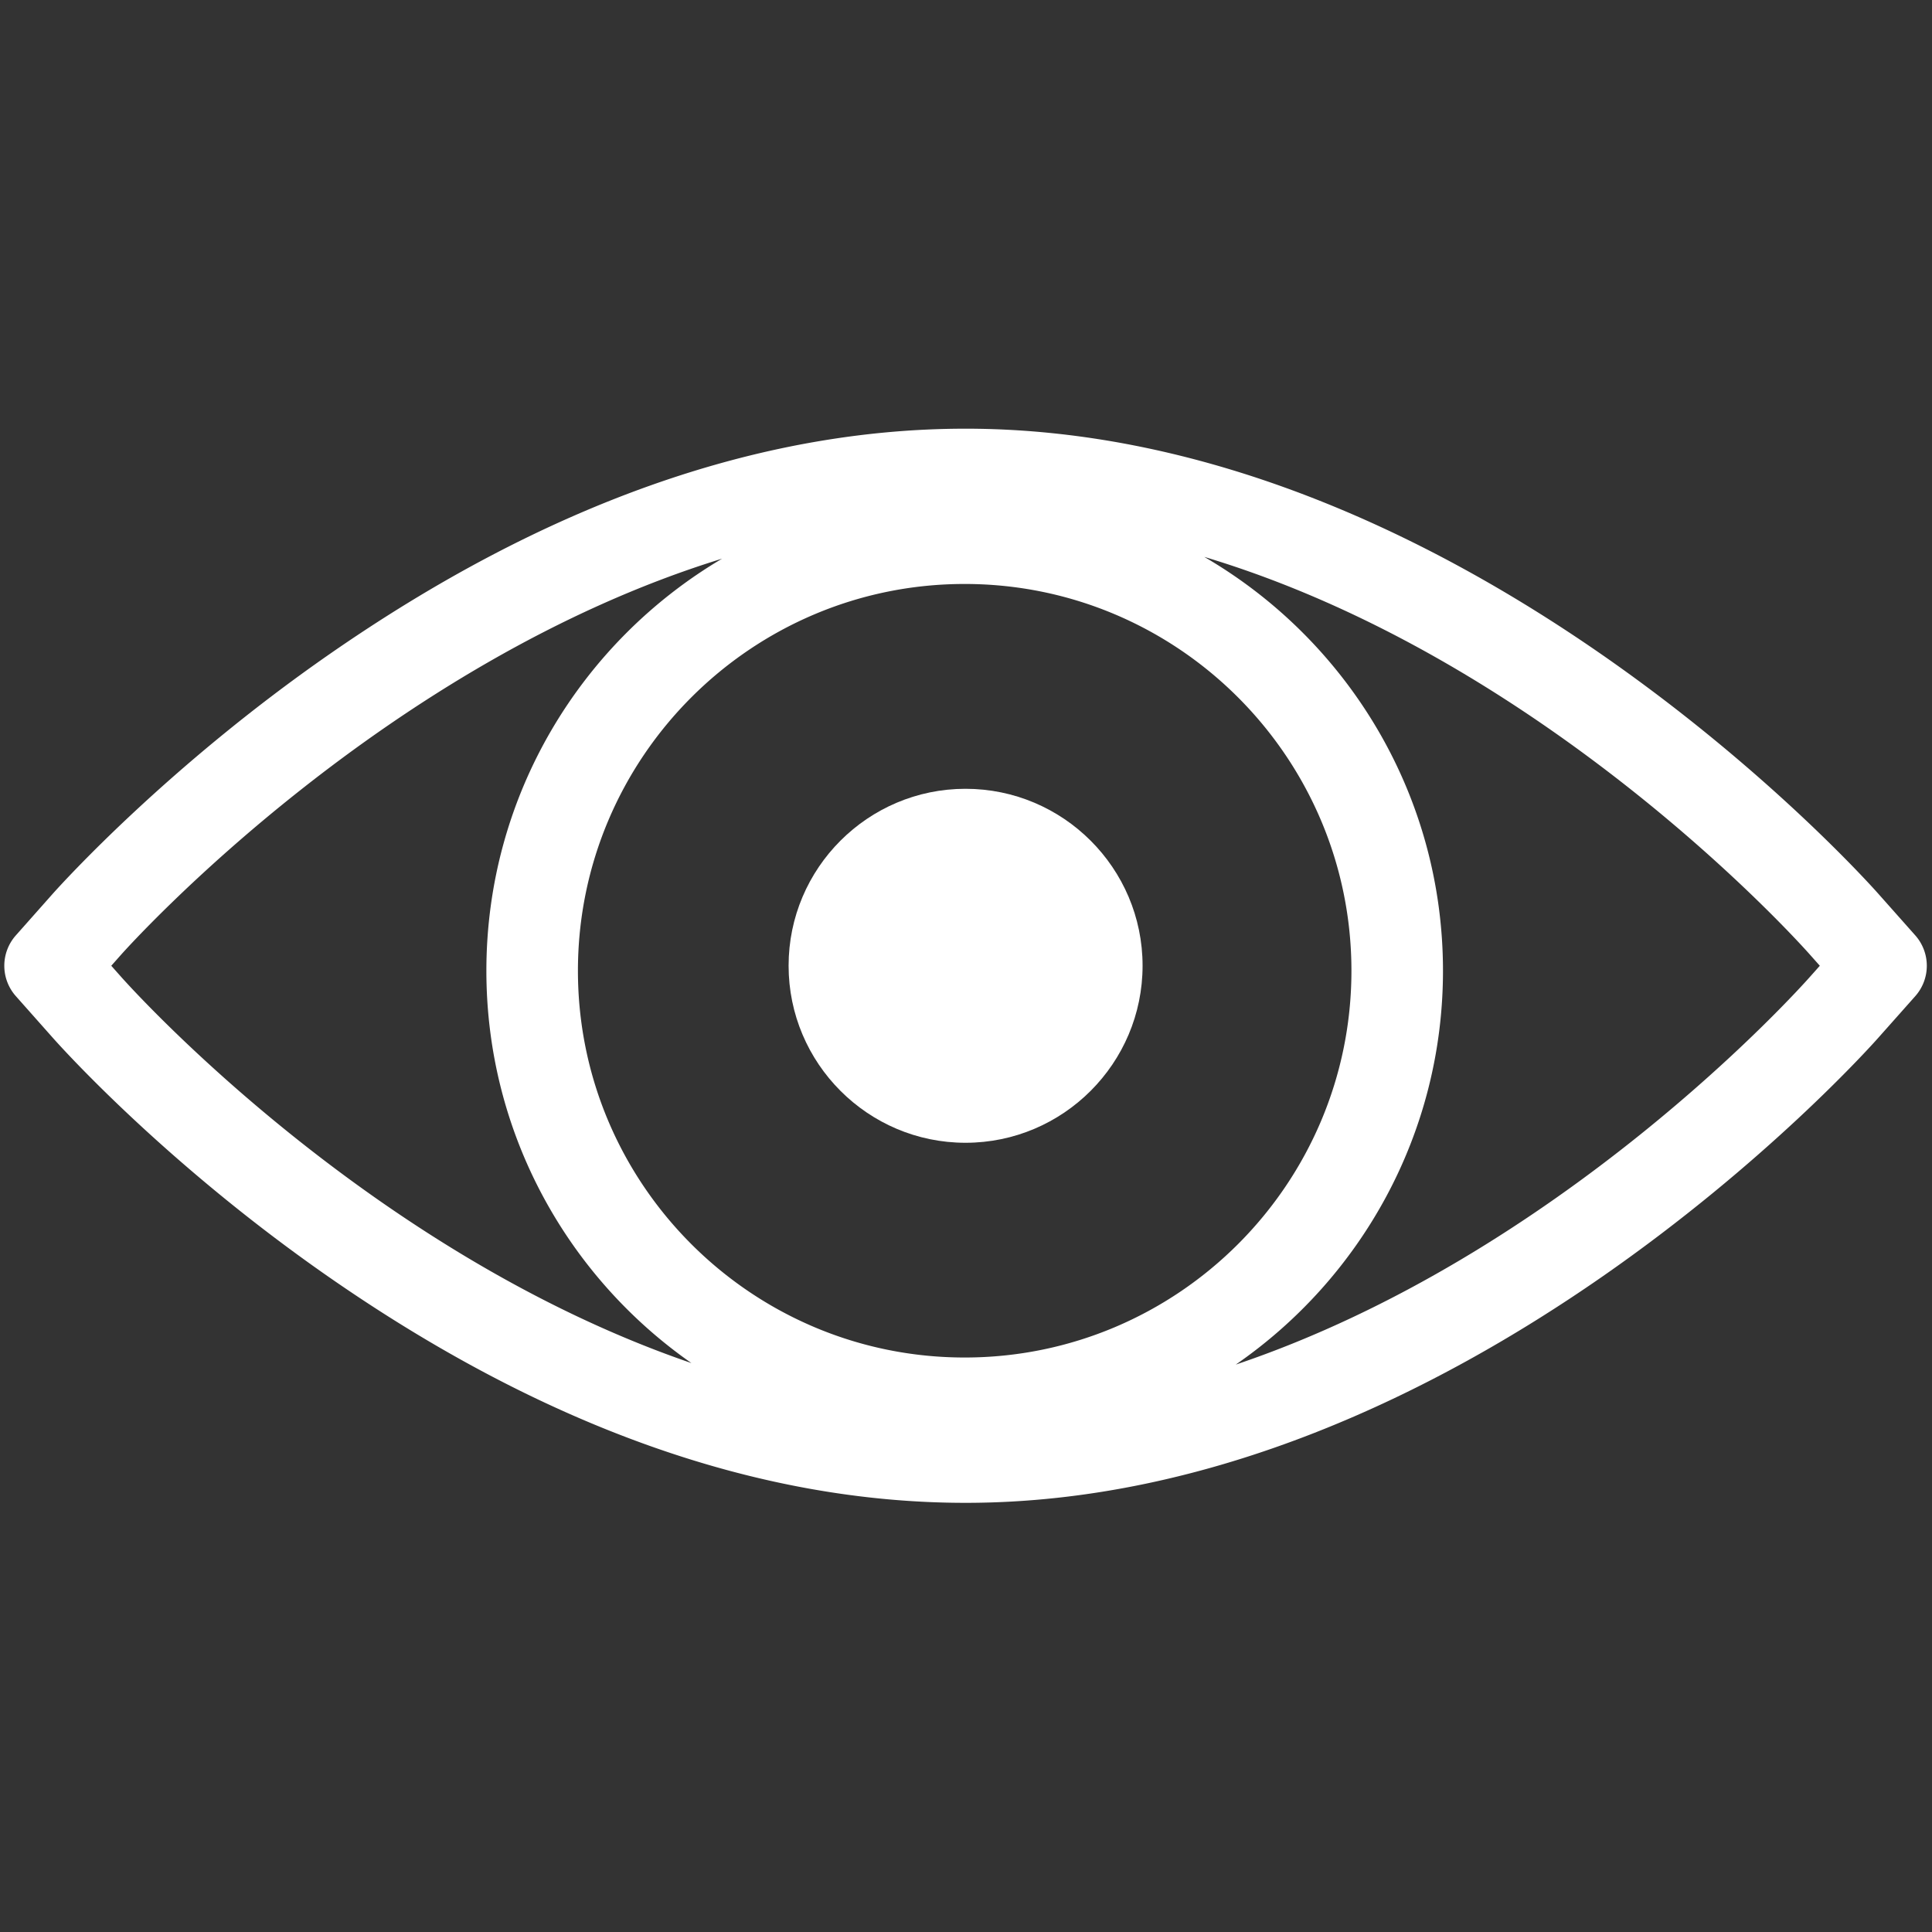
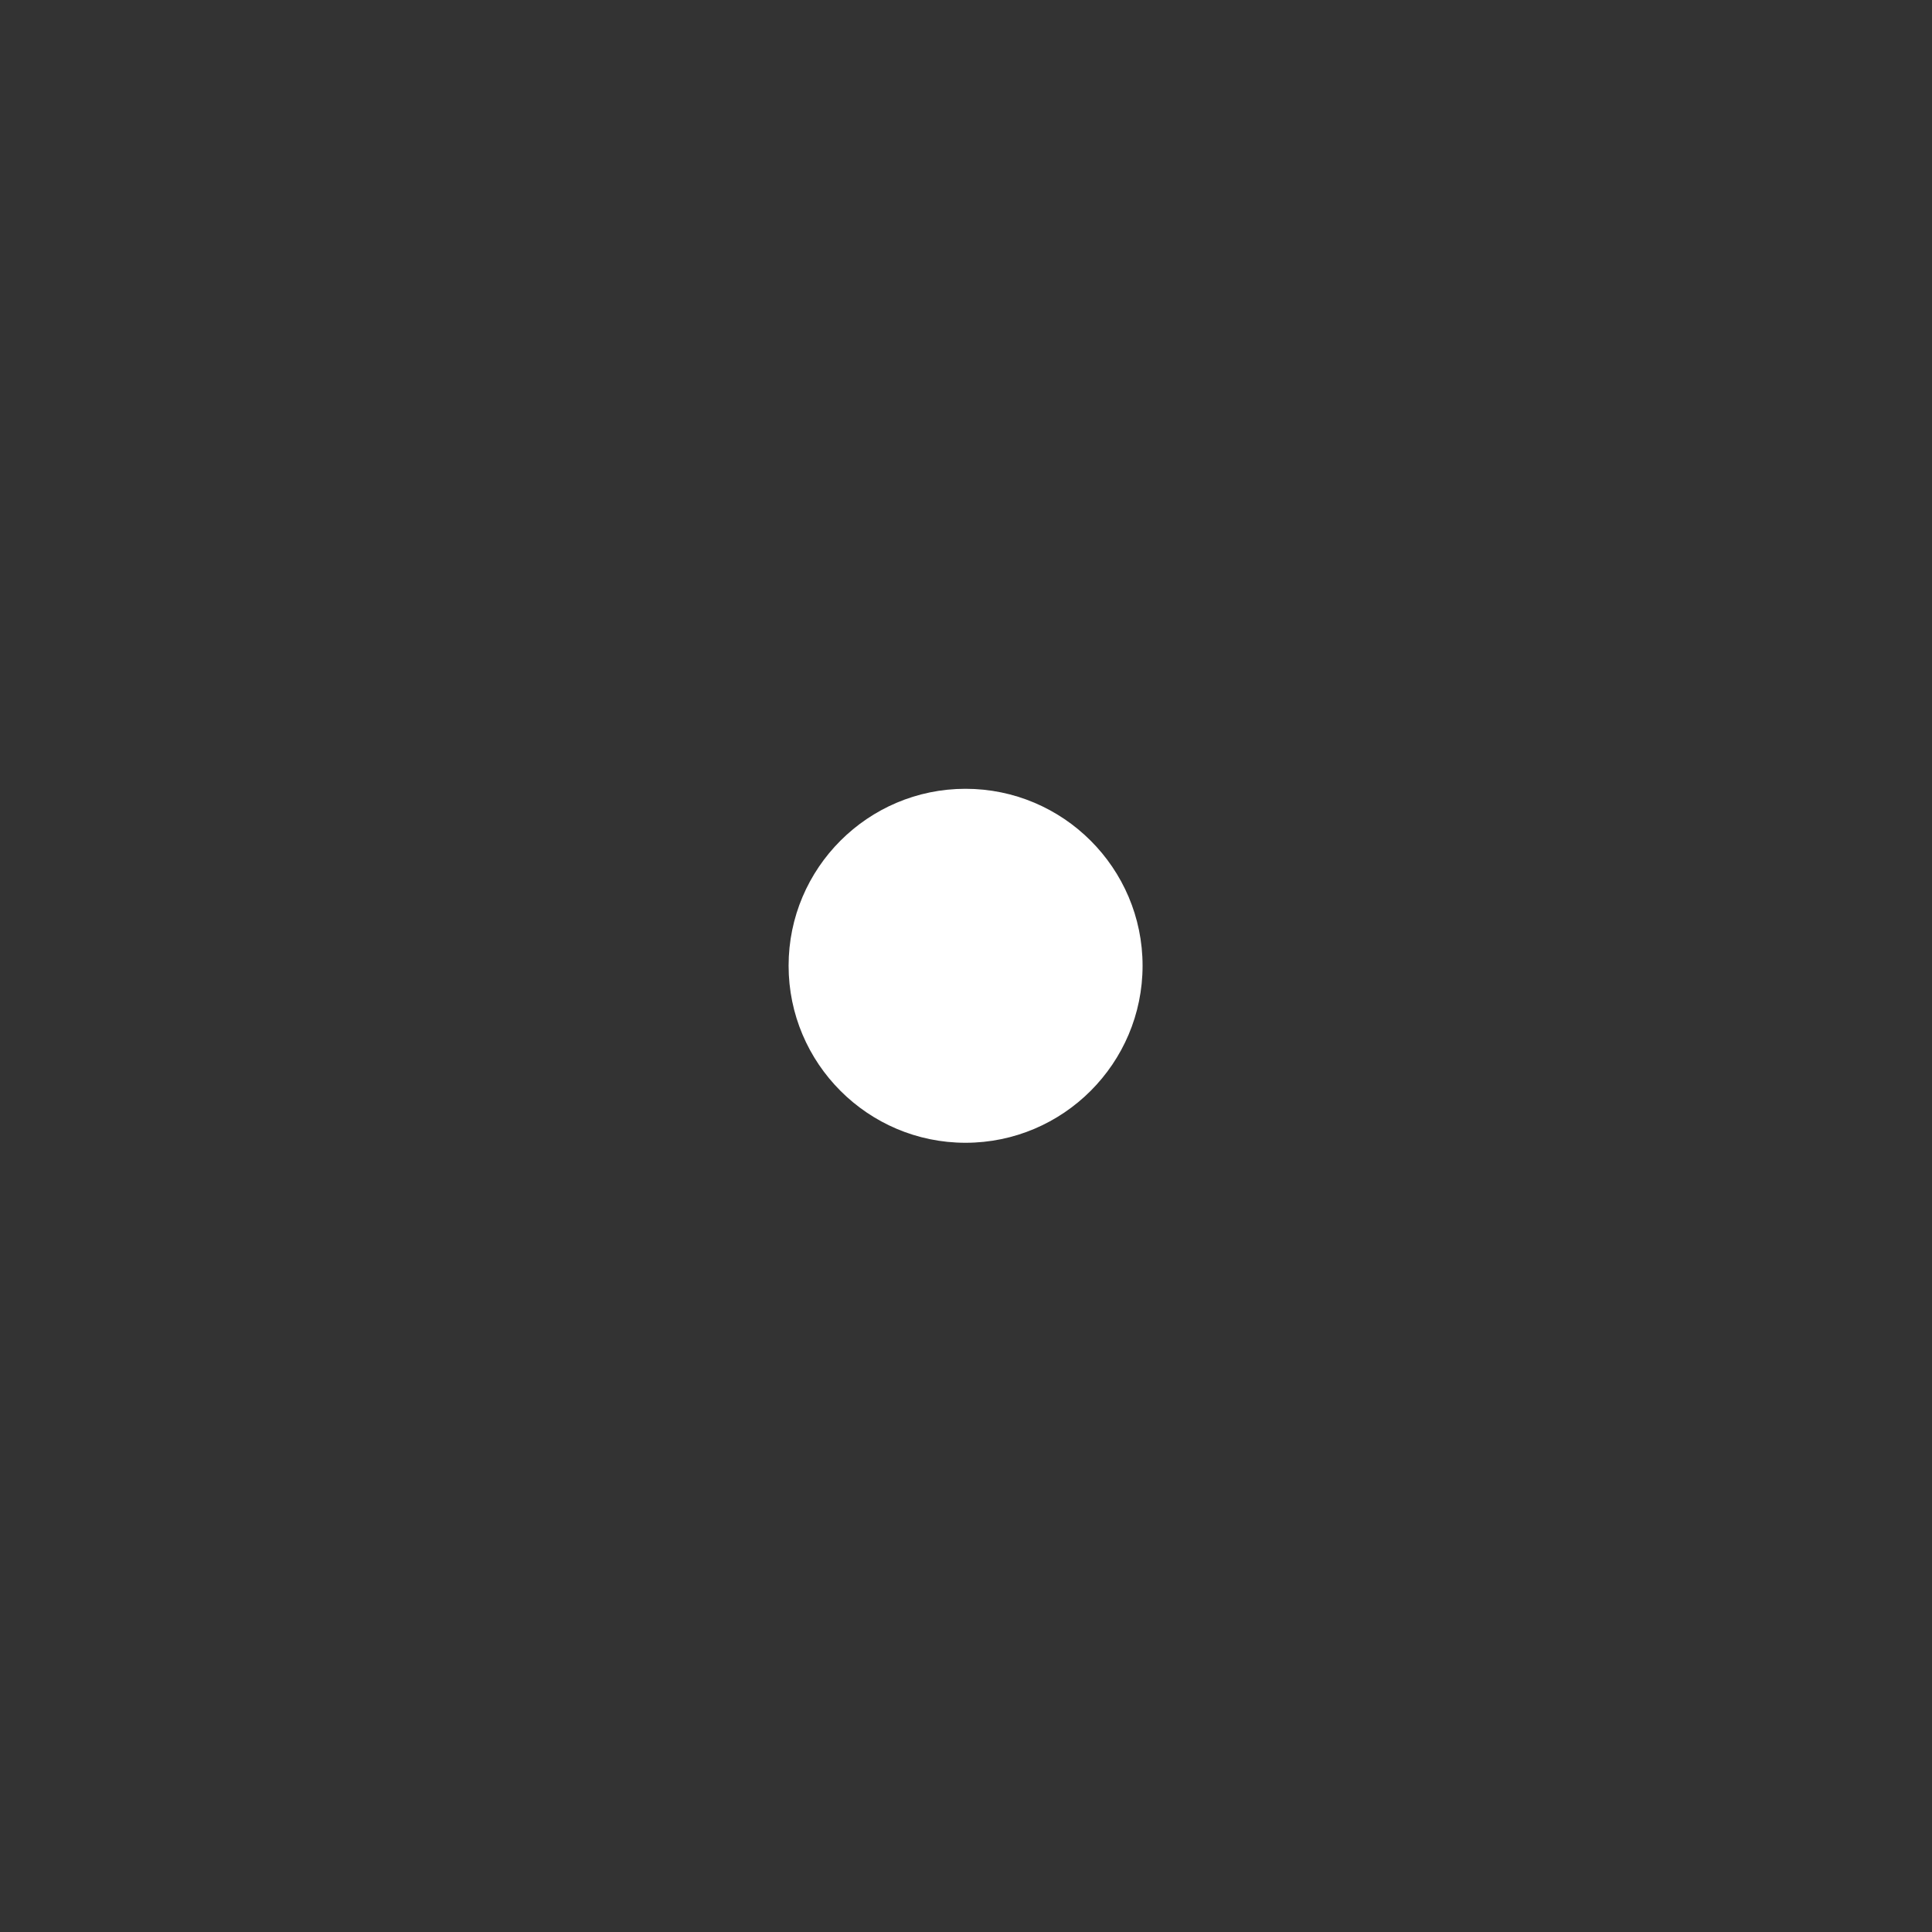
<svg xmlns="http://www.w3.org/2000/svg" width="500" height="500" version="1.2" viewBox="0 0 375 375">
  <rect x="0" y="0" width="375" height="375" fill="#333333" stroke="none" />
  <defs>
    <clipPath id="a">
      <path d="M0 83.203h374v208.5H0Zm0 0" />
    </clipPath>
  </defs>
  <path d="M187.402 153.105c-18.93 0-34.336 15.403-34.336 34.336 0 18.954 15.407 34.371 34.336 34.371 18.953 0 34.371-15.417 34.371-34.37 0-18.934-15.418-34.337-34.37-34.337" style="stroke:none;fill-rule:nonzero;fill:#fff;fill-opacity:1" />
  <g clip-path="url(#a)">
-     <path d="M351.297 189.621c-2.418 2.73-48.55 54.035-111.434 75.246 24.278-16.765 40.219-44.773 40.219-76.441 0-34.266-18.652-64.25-46.34-80.336 65.992 19.805 115.063 74.379 117.563 77.2l1.922 2.163Zm-327.774 0-1.925-2.168 1.898-2.14c2.5-2.801 51.438-56.774 116.66-76.875-27.355 16.171-45.75 45.968-45.75 79.988 0 31.484 15.754 59.355 39.797 76.144-62.398-21.382-108.273-72.242-110.68-74.949Zm163.72 73.871c-41.395 0-75.067-33.672-75.067-75.066 0-41.399 33.672-75.078 75.066-75.078 41.399 0 75.07 33.68 75.07 75.078 0 41.394-33.671 75.066-75.07 75.066Zm184.51-81.937-7.155-8.059c-3.27-3.687-81.153-90.289-177.184-90.289-40.176 0-81.777 14.773-123.66 43.906-30.988 21.555-51.293 43.88-53.531 46.383l-7.149 8.063a8.88 8.88 0 0 0 0 11.789l7.16 8.07c2.188 2.465 22.266 24.656 53.489 46.375 41.875 29.133 83.488 43.906 123.691 43.906 96.031 0 173.914-86.601 177.176-90.281l7.164-8.066a8.891 8.891 0 0 0 0-11.797" style="stroke:none;fill-rule:nonzero;fill:#fff;fill-opacity:1" />
-   </g>
+     </g>
</svg>